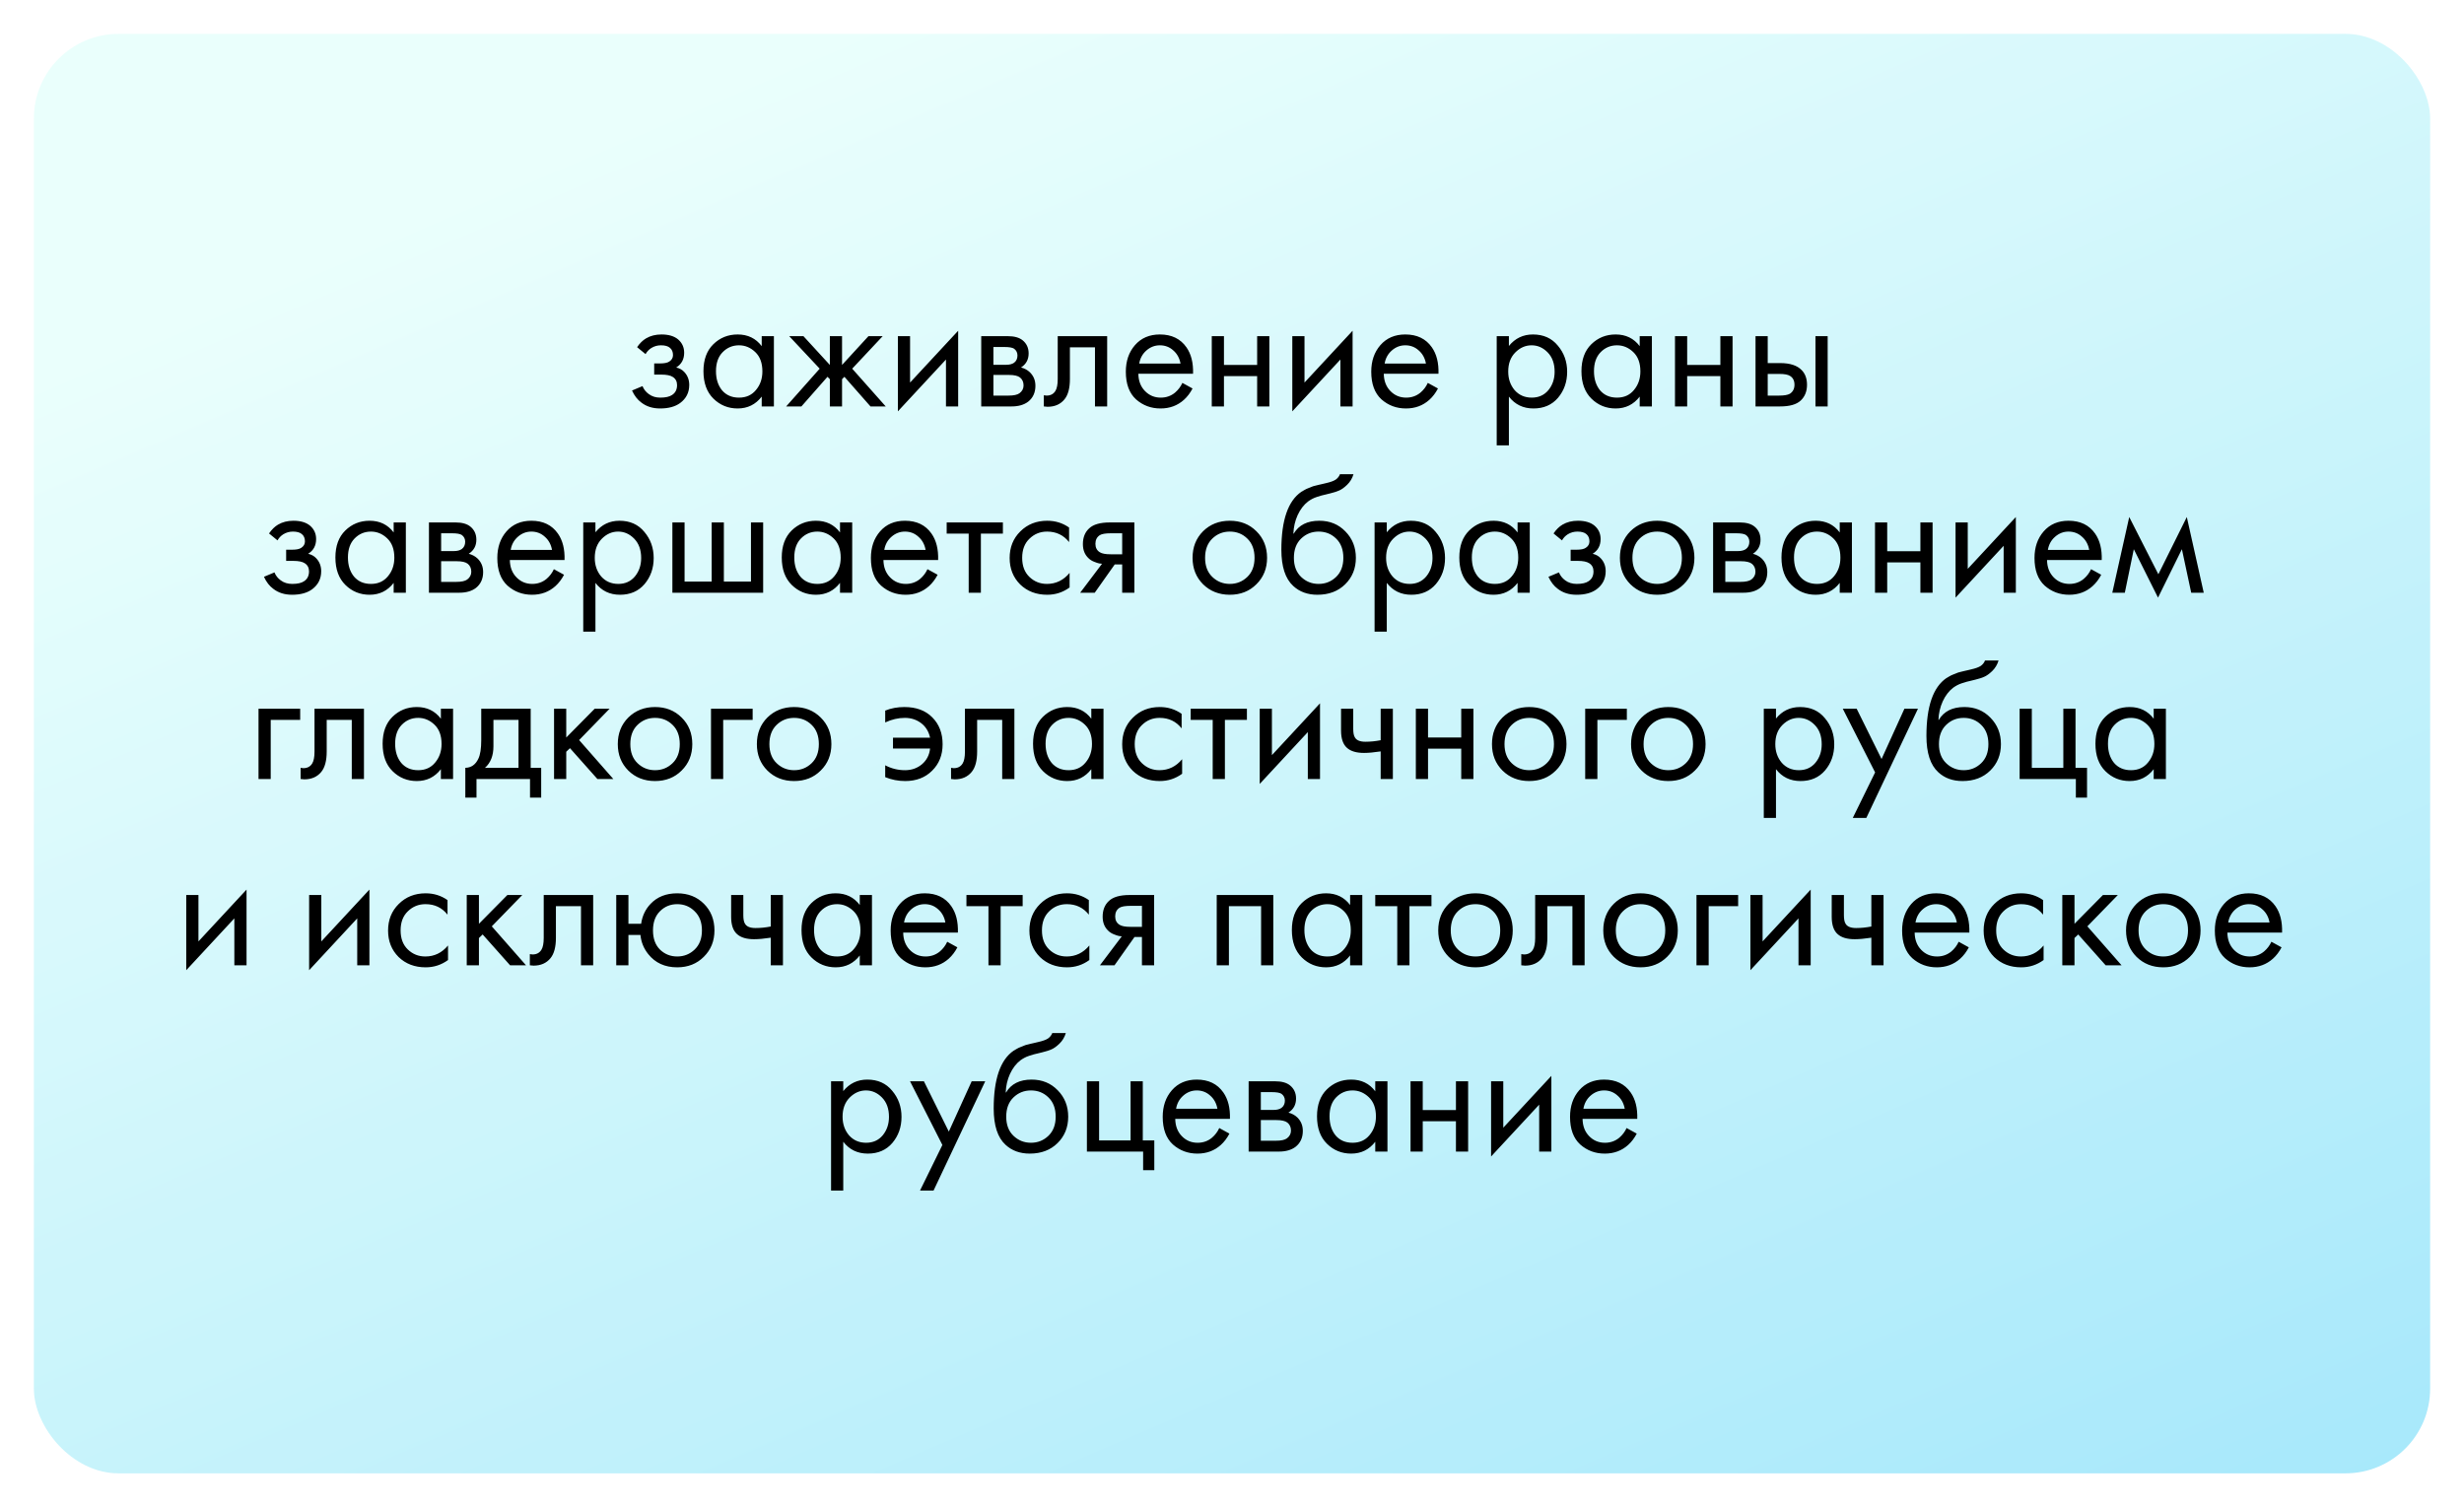
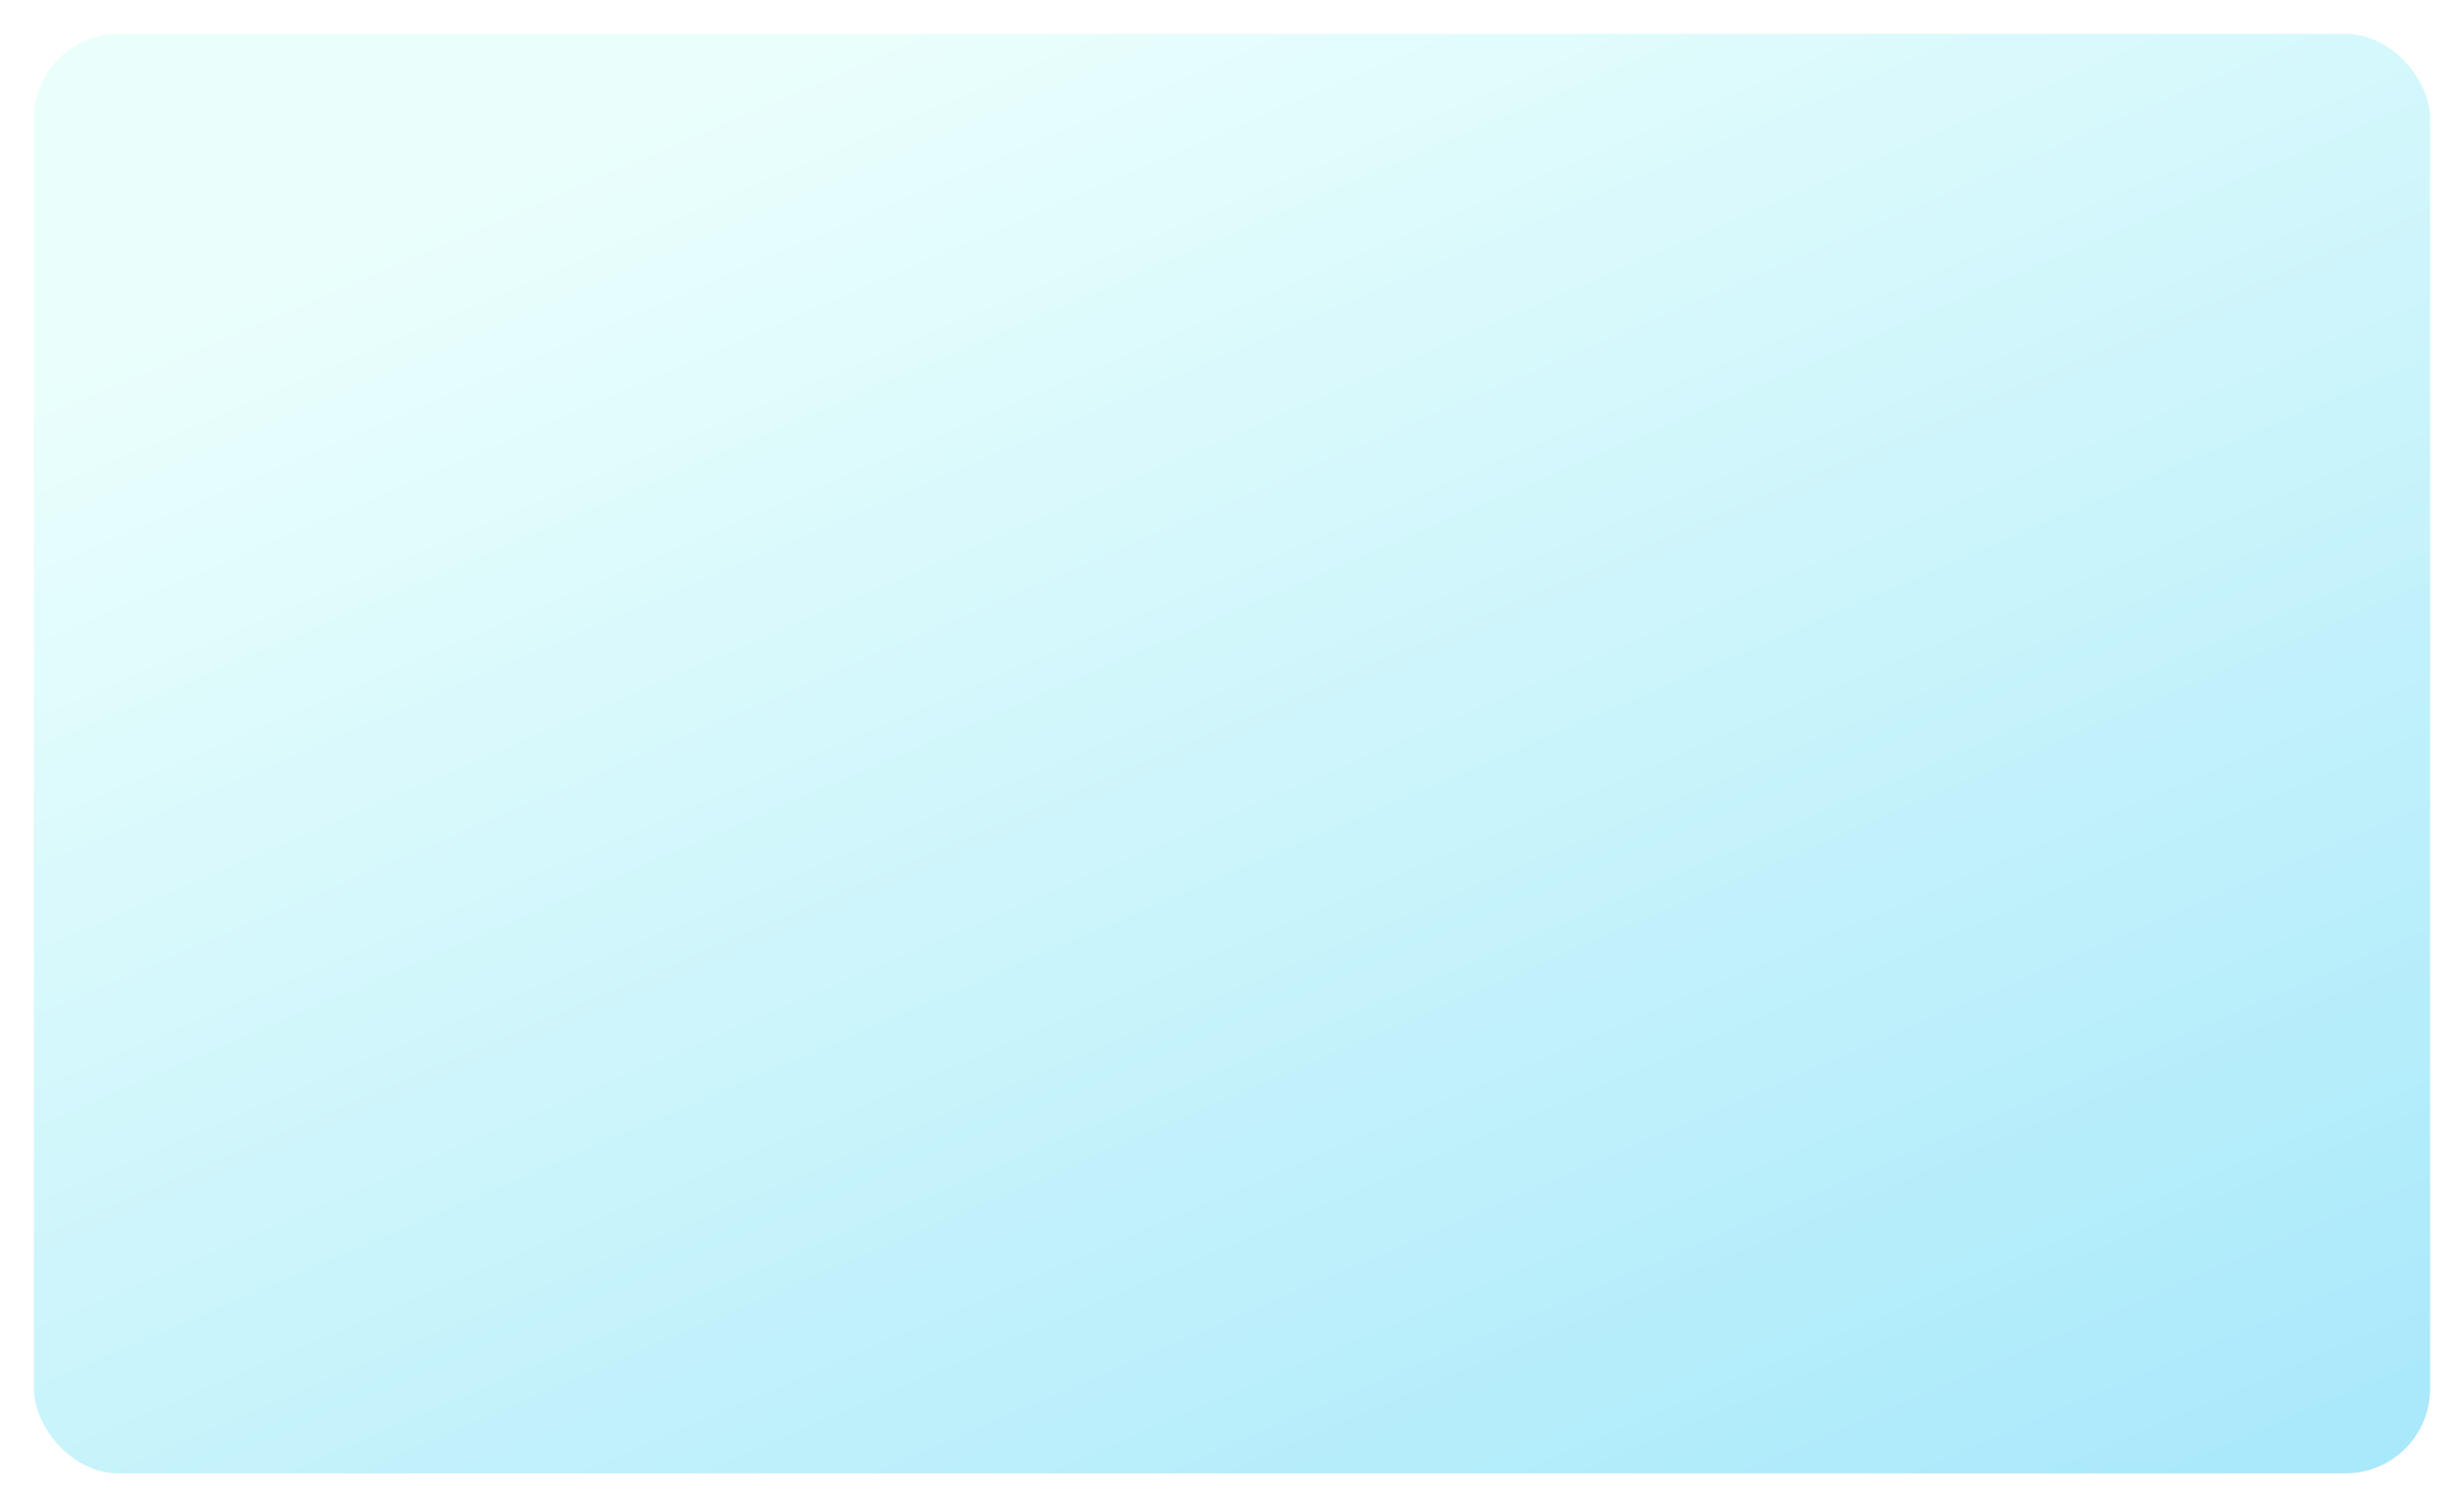
<svg xmlns="http://www.w3.org/2000/svg" width="291" height="178" viewBox="0 0 291 178" fill="none">
  <g opacity="0.8" filter="url(#filter0_d_90_325)">
    <rect x="4" width="283" height="170" rx="10" fill="url(#paint0_linear_90_325)" />
  </g>
-   <path d="M76.241 41.82L75.241 41C75.561 40.533 75.914 40.187 76.301 39.96C76.821 39.653 77.427 39.5 78.121 39.5C78.961 39.5 79.614 39.693 80.081 40.08C80.561 40.493 80.801 41.02 80.801 41.66C80.801 42.433 80.487 43.013 79.861 43.4C80.261 43.493 80.581 43.673 80.821 43.94C81.207 44.353 81.401 44.86 81.401 45.46C81.401 46.353 81.041 47.067 80.321 47.6C79.734 48.027 78.947 48.24 77.961 48.24C77.081 48.24 76.341 48.007 75.741 47.54C75.287 47.207 74.921 46.733 74.641 46.12L75.881 45.6C76.027 45.973 76.274 46.287 76.621 46.54C76.994 46.82 77.447 46.96 77.981 46.96C78.607 46.96 79.074 46.853 79.381 46.64C79.767 46.387 79.961 46 79.961 45.48C79.961 45.053 79.794 44.733 79.461 44.52C79.181 44.333 78.727 44.24 78.101 44.24H77.261V42.92H77.961C78.467 42.92 78.827 42.847 79.041 42.7C79.334 42.513 79.481 42.26 79.481 41.94C79.481 41.567 79.361 41.28 79.121 41.08C78.894 40.88 78.541 40.78 78.061 40.78C77.647 40.78 77.267 40.887 76.921 41.1C76.627 41.287 76.401 41.527 76.241 41.82ZM89.958 40.88V39.7H91.398V48H89.958V46.84C89.238 47.773 88.292 48.24 87.118 48.24C85.998 48.24 85.045 47.853 84.258 47.08C83.472 46.307 83.078 45.227 83.078 43.84C83.078 42.48 83.465 41.42 84.238 40.66C85.025 39.887 85.985 39.5 87.118 39.5C88.318 39.5 89.265 39.96 89.958 40.88ZM87.278 40.78C86.518 40.78 85.872 41.053 85.338 41.6C84.818 42.133 84.558 42.88 84.558 43.84C84.558 44.76 84.798 45.513 85.278 46.1C85.772 46.673 86.438 46.96 87.278 46.96C88.118 46.96 88.785 46.66 89.278 46.06C89.785 45.46 90.038 44.727 90.038 43.86C90.038 42.873 89.758 42.113 89.198 41.58C88.638 41.047 87.998 40.78 87.278 40.78ZM98.006 39.7H99.446V43.1L102.566 39.7H104.246L100.646 43.54L104.606 48H102.806L99.726 44.5L99.446 44.78V48H98.006V44.78L97.726 44.5L94.646 48H92.846L96.806 43.54L93.206 39.7H94.886L98.006 43.1V39.7ZM106.04 39.7H107.48V45.18L113.16 39.06V48H111.72V42.46L106.04 48.58V39.7ZM115.883 39.7H119.023C119.783 39.7 120.363 39.86 120.763 40.18C121.243 40.567 121.483 41.087 121.483 41.74C121.483 42.46 121.183 43.013 120.583 43.4C120.997 43.507 121.343 43.693 121.623 43.96C122.063 44.387 122.283 44.92 122.283 45.56C122.283 46.36 121.997 46.987 121.423 47.44C120.93 47.813 120.277 48 119.463 48H115.883V39.7ZM117.323 43.08H118.843C119.23 43.08 119.537 43 119.763 42.84C120.03 42.64 120.163 42.353 120.163 41.98C120.163 41.647 120.03 41.38 119.763 41.18C119.563 41.047 119.177 40.98 118.603 40.98H117.323V43.08ZM117.323 46.72H119.103C119.717 46.72 120.15 46.627 120.403 46.44C120.723 46.2 120.883 45.893 120.883 45.52C120.883 45.12 120.743 44.807 120.463 44.58C120.21 44.38 119.777 44.28 119.163 44.28H117.323V46.72ZM130.757 39.7V48H129.317V41.02H126.357V44.76C126.357 45.84 126.144 46.64 125.717 47.16C125.237 47.747 124.571 48.04 123.717 48.04C123.611 48.04 123.464 48.027 123.277 48V46.68C123.411 46.707 123.517 46.72 123.597 46.72C124.064 46.72 124.411 46.54 124.637 46.18C124.824 45.887 124.917 45.413 124.917 44.76V39.7H130.757ZM139.641 45.22L140.841 45.88C140.561 46.413 140.221 46.86 139.821 47.22C139.061 47.9 138.141 48.24 137.061 48.24C135.941 48.24 134.974 47.88 134.161 47.16C133.361 46.427 132.961 45.34 132.961 43.9C132.961 42.633 133.321 41.587 134.041 40.76C134.774 39.92 135.754 39.5 136.981 39.5C138.368 39.5 139.414 40.007 140.121 41.02C140.681 41.82 140.941 42.86 140.901 44.14H134.441C134.454 44.98 134.714 45.66 135.221 46.18C135.728 46.7 136.348 46.96 137.081 46.96C137.734 46.96 138.301 46.76 138.781 46.36C139.154 46.04 139.441 45.66 139.641 45.22ZM134.541 42.94H139.421C139.301 42.287 139.014 41.767 138.561 41.38C138.121 40.98 137.594 40.78 136.981 40.78C136.381 40.78 135.848 40.987 135.381 41.4C134.928 41.8 134.648 42.313 134.541 42.94ZM143.11 48V39.7H144.55V43.1H148.47V39.7H149.91V48H148.47V44.42H144.55V48H143.11ZM152.622 39.7H154.062V45.18L159.742 39.06V48H158.302V42.46L152.622 48.58V39.7ZM168.625 45.22L169.825 45.88C169.545 46.413 169.205 46.86 168.805 47.22C168.045 47.9 167.125 48.24 166.045 48.24C164.925 48.24 163.959 47.88 163.145 47.16C162.345 46.427 161.945 45.34 161.945 43.9C161.945 42.633 162.305 41.587 163.025 40.76C163.759 39.92 164.739 39.5 165.965 39.5C167.352 39.5 168.399 40.007 169.105 41.02C169.665 41.82 169.925 42.86 169.885 44.14H163.425C163.439 44.98 163.699 45.66 164.205 46.18C164.712 46.7 165.332 46.96 166.065 46.96C166.719 46.96 167.285 46.76 167.765 46.36C168.139 46.04 168.425 45.66 168.625 45.22ZM163.525 42.94H168.405C168.285 42.287 167.999 41.767 167.545 41.38C167.105 40.98 166.579 40.78 165.965 40.78C165.365 40.78 164.832 40.987 164.365 41.4C163.912 41.8 163.632 42.313 163.525 42.94ZM178.202 46.84V52.6H176.762V39.7H178.202V40.86C178.936 39.953 179.882 39.5 181.042 39.5C182.282 39.5 183.262 39.94 183.982 40.82C184.716 41.687 185.082 42.713 185.082 43.9C185.082 45.1 184.722 46.127 184.002 46.98C183.282 47.82 182.316 48.24 181.102 48.24C179.889 48.24 178.922 47.773 178.202 46.84ZM180.902 46.96C181.716 46.96 182.369 46.667 182.862 46.08C183.356 45.48 183.602 44.753 183.602 43.9C183.602 42.94 183.329 42.18 182.782 41.62C182.236 41.06 181.602 40.78 180.882 40.78C180.162 40.78 179.522 41.06 178.962 41.62C178.402 42.18 178.122 42.933 178.122 43.88C178.122 44.747 178.376 45.48 178.882 46.08C179.402 46.667 180.076 46.96 180.902 46.96ZM193.65 40.88V39.7H195.09V48H193.65V46.84C192.93 47.773 191.983 48.24 190.81 48.24C189.69 48.24 188.736 47.853 187.95 47.08C187.163 46.307 186.77 45.227 186.77 43.84C186.77 42.48 187.156 41.42 187.93 40.66C188.716 39.887 189.676 39.5 190.81 39.5C192.01 39.5 192.956 39.96 193.65 40.88ZM190.97 40.78C190.21 40.78 189.563 41.053 189.03 41.6C188.51 42.133 188.25 42.88 188.25 43.84C188.25 44.76 188.49 45.513 188.97 46.1C189.463 46.673 190.13 46.96 190.97 46.96C191.81 46.96 192.476 46.66 192.97 46.06C193.476 45.46 193.73 44.727 193.73 43.86C193.73 42.873 193.45 42.113 192.89 41.58C192.33 41.047 191.69 40.78 190.97 40.78ZM197.817 48V39.7H199.257V43.1H203.177V39.7H204.617V48H203.177V44.42H199.257V48H197.817ZM207.329 48V39.7H208.769V42.88H210.249C211.395 42.88 212.235 43.153 212.769 43.7C213.195 44.127 213.409 44.707 213.409 45.44C213.409 46.213 213.162 46.833 212.669 47.3C212.175 47.767 211.362 48 210.229 48H207.329ZM208.769 46.72H210.109C210.709 46.72 211.135 46.647 211.389 46.5C211.749 46.26 211.929 45.907 211.929 45.44C211.929 44.96 211.755 44.613 211.409 44.4C211.169 44.24 210.742 44.16 210.129 44.16H208.769V46.72ZM214.409 48V39.7H215.849V48H214.409ZM32.774 63.82L31.774 63C32.094 62.533 32.447 62.187 32.834 61.96C33.354 61.653 33.961 61.5 34.654 61.5C35.494 61.5 36.147 61.693 36.614 62.08C37.094 62.493 37.334 63.02 37.334 63.66C37.334 64.433 37.021 65.013 36.394 65.4C36.794 65.493 37.114 65.673 37.354 65.94C37.741 66.353 37.934 66.86 37.934 67.46C37.934 68.353 37.574 69.067 36.854 69.6C36.267 70.027 35.481 70.24 34.494 70.24C33.614 70.24 32.874 70.007 32.274 69.54C31.821 69.207 31.454 68.733 31.174 68.12L32.414 67.6C32.561 67.973 32.807 68.287 33.154 68.54C33.527 68.82 33.981 68.96 34.514 68.96C35.141 68.96 35.607 68.853 35.914 68.64C36.301 68.387 36.494 68 36.494 67.48C36.494 67.053 36.327 66.733 35.994 66.52C35.714 66.333 35.261 66.24 34.634 66.24H33.794V64.92H34.494C35.001 64.92 35.361 64.847 35.574 64.7C35.867 64.513 36.014 64.26 36.014 63.94C36.014 63.567 35.894 63.28 35.654 63.08C35.427 62.88 35.074 62.78 34.594 62.78C34.181 62.78 33.801 62.887 33.454 63.1C33.161 63.287 32.934 63.527 32.774 63.82ZM46.492 62.88V61.7H47.931V70H46.492V68.84C45.772 69.773 44.825 70.24 43.651 70.24C42.532 70.24 41.578 69.853 40.791 69.08C40.005 68.307 39.611 67.227 39.611 65.84C39.611 64.48 39.998 63.42 40.772 62.66C41.558 61.887 42.518 61.5 43.651 61.5C44.852 61.5 45.798 61.96 46.492 62.88ZM43.812 62.78C43.051 62.78 42.405 63.053 41.871 63.6C41.352 64.133 41.092 64.88 41.092 65.84C41.092 66.76 41.331 67.513 41.812 68.1C42.305 68.673 42.971 68.96 43.812 68.96C44.651 68.96 45.318 68.66 45.812 68.06C46.318 67.46 46.572 66.727 46.572 65.86C46.572 64.873 46.291 64.113 45.731 63.58C45.172 63.047 44.532 62.78 43.812 62.78ZM50.659 61.7H53.799C54.559 61.7 55.139 61.86 55.539 62.18C56.019 62.567 56.259 63.087 56.259 63.74C56.259 64.46 55.959 65.013 55.359 65.4C55.772 65.507 56.119 65.693 56.399 65.96C56.839 66.387 57.059 66.92 57.059 67.56C57.059 68.36 56.772 68.987 56.199 69.44C55.706 69.813 55.052 70 54.239 70H50.659V61.7ZM52.099 65.08H53.619C54.005 65.08 54.312 65 54.539 64.84C54.806 64.64 54.939 64.353 54.939 63.98C54.939 63.647 54.806 63.38 54.539 63.18C54.339 63.047 53.952 62.98 53.379 62.98H52.099V65.08ZM52.099 68.72H53.879C54.492 68.72 54.925 68.627 55.179 68.44C55.499 68.2 55.659 67.893 55.659 67.52C55.659 67.12 55.519 66.807 55.239 66.58C54.986 66.38 54.552 66.28 53.939 66.28H52.099V68.72ZM65.413 67.22L66.613 67.88C66.333 68.413 65.993 68.86 65.593 69.22C64.833 69.9 63.913 70.24 62.833 70.24C61.713 70.24 60.746 69.88 59.933 69.16C59.133 68.427 58.733 67.34 58.733 65.9C58.733 64.633 59.093 63.587 59.813 62.76C60.546 61.92 61.526 61.5 62.753 61.5C64.139 61.5 65.186 62.007 65.893 63.02C66.453 63.82 66.713 64.86 66.673 66.14H60.213C60.226 66.98 60.486 67.66 60.993 68.18C61.499 68.7 62.119 68.96 62.853 68.96C63.506 68.96 64.073 68.76 64.553 68.36C64.926 68.04 65.213 67.66 65.413 67.22ZM60.313 64.94H65.193C65.073 64.287 64.786 63.767 64.333 63.38C63.893 62.98 63.366 62.78 62.753 62.78C62.153 62.78 61.619 62.987 61.153 63.4C60.699 63.8 60.419 64.313 60.313 64.94ZM70.322 68.84V74.6H68.882V61.7H70.322V62.86C71.055 61.953 72.001 61.5 73.162 61.5C74.401 61.5 75.382 61.94 76.102 62.82C76.835 63.687 77.201 64.713 77.201 65.9C77.201 67.1 76.841 68.127 76.121 68.98C75.401 69.82 74.435 70.24 73.222 70.24C72.008 70.24 71.041 69.773 70.322 68.84ZM73.022 68.96C73.835 68.96 74.488 68.667 74.981 68.08C75.475 67.48 75.722 66.753 75.722 65.9C75.722 64.94 75.448 64.18 74.901 63.62C74.355 63.06 73.722 62.78 73.001 62.78C72.281 62.78 71.641 63.06 71.082 63.62C70.522 64.18 70.242 64.933 70.242 65.88C70.242 66.747 70.495 67.48 71.001 68.08C71.522 68.667 72.195 68.96 73.022 68.96ZM79.409 70V61.7H80.849V68.68H84.049V61.7H85.489V68.68H88.689V61.7H90.129V70H79.409ZM99.206 62.88V61.7H100.646V70H99.206V68.84C98.486 69.773 97.54 70.24 96.366 70.24C95.246 70.24 94.293 69.853 93.506 69.08C92.72 68.307 92.326 67.227 92.326 65.84C92.326 64.48 92.713 63.42 93.486 62.66C94.273 61.887 95.233 61.5 96.366 61.5C97.566 61.5 98.513 61.96 99.206 62.88ZM96.526 62.78C95.766 62.78 95.12 63.053 94.586 63.6C94.066 64.133 93.806 64.88 93.806 65.84C93.806 66.76 94.046 67.513 94.526 68.1C95.02 68.673 95.686 68.96 96.526 68.96C97.366 68.96 98.033 68.66 98.526 68.06C99.033 67.46 99.286 66.727 99.286 65.86C99.286 64.873 99.006 64.113 98.446 63.58C97.886 63.047 97.246 62.78 96.526 62.78ZM109.534 67.22L110.734 67.88C110.454 68.413 110.114 68.86 109.714 69.22C108.954 69.9 108.034 70.24 106.954 70.24C105.834 70.24 104.867 69.88 104.054 69.16C103.254 68.427 102.854 67.34 102.854 65.9C102.854 64.633 103.214 63.587 103.934 62.76C104.667 61.92 105.647 61.5 106.874 61.5C108.26 61.5 109.307 62.007 110.014 63.02C110.574 63.82 110.834 64.86 110.794 66.14H104.334C104.347 66.98 104.607 67.66 105.114 68.18C105.62 68.7 106.24 68.96 106.974 68.96C107.627 68.96 108.194 68.76 108.674 68.36C109.047 68.04 109.334 67.66 109.534 67.22ZM104.434 64.94H109.314C109.194 64.287 108.907 63.767 108.454 63.38C108.014 62.98 107.487 62.78 106.874 62.78C106.274 62.78 105.74 62.987 105.274 63.4C104.82 63.8 104.54 64.313 104.434 64.94ZM118.443 63.02H115.843V70H114.403V63.02H111.803V61.7H118.443V63.02ZM126.26 62.3V64.02C125.607 63.193 124.74 62.78 123.66 62.78C122.847 62.78 122.154 63.06 121.58 63.62C121.007 64.167 120.72 64.92 120.72 65.88C120.72 66.84 121.007 67.593 121.58 68.14C122.154 68.687 122.84 68.96 123.64 68.96C124.707 68.96 125.6 68.527 126.32 67.66V69.38C125.534 69.953 124.654 70.24 123.68 70.24C122.387 70.24 121.32 69.833 120.48 69.02C119.654 68.193 119.24 67.153 119.24 65.9C119.24 64.633 119.66 63.587 120.5 62.76C121.34 61.92 122.4 61.5 123.68 61.5C124.64 61.5 125.5 61.767 126.26 62.3ZM127.57 70L130.15 66.58C130.07 66.58 129.957 66.567 129.81 66.54C129.677 66.513 129.477 66.447 129.21 66.34C128.943 66.233 128.723 66.093 128.55 65.92C128.11 65.507 127.89 64.953 127.89 64.26C127.89 63.473 128.137 62.853 128.63 62.4C129.123 61.933 129.937 61.7 131.07 61.7H133.97V70H132.53V66.66H131.65L129.29 70H127.57ZM132.53 65.46V62.98H131.19C130.563 62.98 130.13 63.053 129.89 63.2C129.543 63.427 129.37 63.767 129.37 64.22C129.37 64.673 129.543 65.007 129.89 65.22C130.143 65.38 130.57 65.46 131.17 65.46H132.53ZM148.382 69C147.555 69.827 146.509 70.24 145.242 70.24C143.975 70.24 142.922 69.827 142.082 69C141.255 68.173 140.842 67.133 140.842 65.88C140.842 64.613 141.255 63.567 142.082 62.74C142.922 61.913 143.975 61.5 145.242 61.5C146.509 61.5 147.555 61.913 148.382 62.74C149.222 63.567 149.642 64.613 149.642 65.88C149.642 67.133 149.222 68.173 148.382 69ZM147.302 63.6C146.742 63.053 146.055 62.78 145.242 62.78C144.429 62.78 143.735 63.06 143.162 63.62C142.602 64.167 142.322 64.92 142.322 65.88C142.322 66.84 142.609 67.593 143.182 68.14C143.755 68.687 144.442 68.96 145.242 68.96C146.042 68.96 146.729 68.687 147.302 68.14C147.875 67.593 148.162 66.84 148.162 65.88C148.162 64.907 147.875 64.147 147.302 63.6ZM158.25 56H159.85C159.704 56.493 159.45 56.913 159.09 57.26C158.744 57.593 158.424 57.82 158.13 57.94C157.85 58.06 157.517 58.167 157.13 58.26C157.064 58.273 156.904 58.313 156.65 58.38C156.397 58.433 156.204 58.48 156.07 58.52C155.937 58.56 155.764 58.613 155.55 58.68C155.337 58.747 155.144 58.827 154.97 58.92C154.797 59.013 154.637 59.113 154.49 59.22C153.984 59.607 153.57 60.147 153.25 60.84C152.944 61.52 152.777 62.247 152.75 63.02H152.79C153.39 62.007 154.397 61.5 155.81 61.5C157.05 61.5 158.077 61.92 158.89 62.76C159.717 63.6 160.13 64.64 160.13 65.88C160.13 67.133 159.71 68.173 158.87 69C158.03 69.827 156.937 70.24 155.59 70.24C154.43 70.24 153.477 69.893 152.73 69.2C151.797 68.347 151.33 66.92 151.33 64.92C151.33 61.44 152.117 59.16 153.69 58.08C153.81 58 153.937 57.927 154.07 57.86C154.204 57.78 154.344 57.713 154.49 57.66C154.65 57.593 154.784 57.54 154.89 57.5C154.997 57.447 155.144 57.4 155.33 57.36C155.53 57.307 155.664 57.273 155.73 57.26C155.81 57.233 155.957 57.2 156.17 57.16C156.397 57.107 156.537 57.073 156.59 57.06C157.124 56.94 157.51 56.8 157.75 56.64C157.99 56.467 158.157 56.253 158.25 56ZM157.79 63.6C157.23 63.053 156.544 62.78 155.73 62.78C154.917 62.78 154.224 63.06 153.65 63.62C153.09 64.167 152.81 64.92 152.81 65.88C152.81 66.84 153.097 67.593 153.67 68.14C154.244 68.687 154.93 68.96 155.73 68.96C156.53 68.96 157.217 68.687 157.79 68.14C158.364 67.593 158.65 66.84 158.65 65.88C158.65 64.907 158.364 64.147 157.79 63.6ZM163.779 68.84V74.6H162.339V61.7H163.779V62.86C164.512 61.953 165.459 61.5 166.619 61.5C167.859 61.5 168.839 61.94 169.559 62.82C170.292 63.687 170.659 64.713 170.659 65.9C170.659 67.1 170.299 68.127 169.579 68.98C168.859 69.82 167.892 70.24 166.679 70.24C165.465 70.24 164.499 69.773 163.779 68.84ZM166.479 68.96C167.292 68.96 167.945 68.667 168.439 68.08C168.932 67.48 169.179 66.753 169.179 65.9C169.179 64.94 168.905 64.18 168.359 63.62C167.812 63.06 167.179 62.78 166.459 62.78C165.739 62.78 165.099 63.06 164.539 63.62C163.979 64.18 163.699 64.933 163.699 65.88C163.699 66.747 163.952 67.48 164.459 68.08C164.979 68.667 165.652 68.96 166.479 68.96ZM179.226 62.88V61.7H180.666V70H179.226V68.84C178.506 69.773 177.559 70.24 176.386 70.24C175.266 70.24 174.313 69.853 173.526 69.08C172.739 68.307 172.346 67.227 172.346 65.84C172.346 64.48 172.733 63.42 173.506 62.66C174.293 61.887 175.253 61.5 176.386 61.5C177.586 61.5 178.533 61.96 179.226 62.88ZM176.546 62.78C175.786 62.78 175.139 63.053 174.606 63.6C174.086 64.133 173.826 64.88 173.826 65.84C173.826 66.76 174.066 67.513 174.546 68.1C175.039 68.673 175.706 68.96 176.546 68.96C177.386 68.96 178.053 68.66 178.546 68.06C179.053 67.46 179.306 66.727 179.306 65.86C179.306 64.873 179.026 64.113 178.466 63.58C177.906 63.047 177.266 62.78 176.546 62.78ZM184.473 63.82L183.473 63C183.793 62.533 184.147 62.187 184.533 61.96C185.053 61.653 185.66 61.5 186.353 61.5C187.193 61.5 187.847 61.693 188.313 62.08C188.793 62.493 189.033 63.02 189.033 63.66C189.033 64.433 188.72 65.013 188.093 65.4C188.493 65.493 188.813 65.673 189.053 65.94C189.44 66.353 189.633 66.86 189.633 67.46C189.633 68.353 189.273 69.067 188.553 69.6C187.967 70.027 187.18 70.24 186.193 70.24C185.313 70.24 184.573 70.007 183.973 69.54C183.52 69.207 183.153 68.733 182.873 68.12L184.113 67.6C184.26 67.973 184.507 68.287 184.853 68.54C185.227 68.82 185.68 68.96 186.213 68.96C186.84 68.96 187.307 68.853 187.613 68.64C188 68.387 188.193 68 188.193 67.48C188.193 67.053 188.027 66.733 187.693 66.52C187.413 66.333 186.96 66.24 186.333 66.24H185.493V64.92H186.193C186.7 64.92 187.06 64.847 187.273 64.7C187.567 64.513 187.713 64.26 187.713 63.94C187.713 63.567 187.593 63.28 187.353 63.08C187.127 62.88 186.773 62.78 186.293 62.78C185.88 62.78 185.5 62.887 185.153 63.1C184.86 63.287 184.633 63.527 184.473 63.82ZM198.851 69C198.024 69.827 196.977 70.24 195.711 70.24C194.444 70.24 193.391 69.827 192.551 69C191.724 68.173 191.311 67.133 191.311 65.88C191.311 64.613 191.724 63.567 192.551 62.74C193.391 61.913 194.444 61.5 195.711 61.5C196.977 61.5 198.024 61.913 198.851 62.74C199.691 63.567 200.111 64.613 200.111 65.88C200.111 67.133 199.691 68.173 198.851 69ZM197.771 63.6C197.211 63.053 196.524 62.78 195.711 62.78C194.897 62.78 194.204 63.06 193.631 63.62C193.071 64.167 192.791 64.92 192.791 65.88C192.791 66.84 193.077 67.593 193.651 68.14C194.224 68.687 194.911 68.96 195.711 68.96C196.511 68.96 197.197 68.687 197.771 68.14C198.344 67.593 198.631 66.84 198.631 65.88C198.631 64.907 198.344 64.147 197.771 63.6ZM202.319 61.7H205.459C206.219 61.7 206.799 61.86 207.199 62.18C207.679 62.567 207.919 63.087 207.919 63.74C207.919 64.46 207.619 65.013 207.019 65.4C207.432 65.507 207.779 65.693 208.059 65.96C208.499 66.387 208.719 66.92 208.719 67.56C208.719 68.36 208.432 68.987 207.859 69.44C207.366 69.813 206.712 70 205.899 70H202.319V61.7ZM203.759 65.08H205.279C205.666 65.08 205.972 65 206.199 64.84C206.466 64.64 206.599 64.353 206.599 63.98C206.599 63.647 206.466 63.38 206.199 63.18C205.999 63.047 205.612 62.98 205.039 62.98H203.759V65.08ZM203.759 68.72H205.539C206.152 68.72 206.586 68.627 206.839 68.44C207.159 68.2 207.319 67.893 207.319 67.52C207.319 67.12 207.179 66.807 206.899 66.58C206.646 66.38 206.212 66.28 205.599 66.28H203.759V68.72ZM217.273 62.88V61.7H218.713V70H217.273V68.84C216.553 69.773 215.606 70.24 214.433 70.24C213.313 70.24 212.359 69.853 211.573 69.08C210.786 68.307 210.393 67.227 210.393 65.84C210.393 64.48 210.779 63.42 211.553 62.66C212.339 61.887 213.299 61.5 214.433 61.5C215.633 61.5 216.579 61.96 217.273 62.88ZM214.593 62.78C213.833 62.78 213.186 63.053 212.653 63.6C212.133 64.133 211.873 64.88 211.873 65.84C211.873 66.76 212.113 67.513 212.593 68.1C213.086 68.673 213.753 68.96 214.593 68.96C215.433 68.96 216.099 68.66 216.593 68.06C217.099 67.46 217.353 66.727 217.353 65.86C217.353 64.873 217.073 64.113 216.513 63.58C215.953 63.047 215.313 62.78 214.593 62.78ZM221.44 70V61.7H222.88V65.1H226.8V61.7H228.24V70H226.8V66.42H222.88V70H221.44ZM230.952 61.7H232.392V67.18L238.072 61.06V70H236.632V64.46L230.952 70.58V61.7ZM246.956 67.22L248.156 67.88C247.876 68.413 247.536 68.86 247.136 69.22C246.376 69.9 245.456 70.24 244.376 70.24C243.256 70.24 242.289 69.88 241.476 69.16C240.676 68.427 240.276 67.34 240.276 65.9C240.276 64.633 240.636 63.587 241.356 62.76C242.089 61.92 243.069 61.5 244.296 61.5C245.682 61.5 246.729 62.007 247.436 63.02C247.996 63.82 248.256 64.86 248.216 66.14H241.756C241.769 66.98 242.029 67.66 242.536 68.18C243.042 68.7 243.662 68.96 244.396 68.96C245.049 68.96 245.616 68.76 246.096 68.36C246.469 68.04 246.756 67.66 246.956 67.22ZM241.856 64.94H246.736C246.616 64.287 246.329 63.767 245.876 63.38C245.436 62.98 244.909 62.78 244.296 62.78C243.696 62.78 243.162 62.987 242.696 63.4C242.242 63.8 241.962 64.313 241.856 64.94ZM249.464 70L251.464 61.06L254.904 67.82L258.264 61.06L260.264 70H258.784L257.684 64.86L254.864 70.58L252.004 64.86L250.944 70H249.464ZM30.532 92V83.7H35.452V85.02H31.972V92H30.532ZM42.984 83.7V92H41.544V85.02H38.584V88.76C38.584 89.84 38.37 90.64 37.944 91.16C37.464 91.747 36.797 92.04 35.944 92.04C35.837 92.04 35.69 92.027 35.504 92V90.68C35.637 90.707 35.744 90.72 35.824 90.72C36.29 90.72 36.637 90.54 36.864 90.18C37.05 89.887 37.144 89.413 37.144 88.76V83.7H42.984ZM52.068 84.88V83.7H53.508V92H52.068V90.84C51.348 91.773 50.401 92.24 49.228 92.24C48.108 92.24 47.154 91.853 46.368 91.08C45.581 90.307 45.188 89.227 45.188 87.84C45.188 86.48 45.574 85.42 46.348 84.66C47.134 83.887 48.094 83.5 49.228 83.5C50.428 83.5 51.374 83.96 52.068 84.88ZM49.388 84.78C48.628 84.78 47.981 85.053 47.448 85.6C46.928 86.133 46.668 86.88 46.668 87.84C46.668 88.76 46.908 89.513 47.388 90.1C47.881 90.673 48.548 90.96 49.388 90.96C50.228 90.96 50.894 90.66 51.388 90.06C51.894 89.46 52.148 88.727 52.148 87.86C52.148 86.873 51.868 86.113 51.308 85.58C50.748 85.047 50.108 84.78 49.388 84.78ZM56.835 83.7H62.675V90.68H63.915V94.2H62.595V92H56.275V94.2H54.955V90.68C55.648 90.667 56.162 90.307 56.495 89.6C56.722 89.133 56.835 88.4 56.835 87.4V83.7ZM61.235 90.68V85.02H58.275V88.14C58.275 89.247 57.942 90.093 57.275 90.68H61.235ZM65.434 83.7H66.874V87.1L70.234 83.7H71.994L68.394 87.4L72.434 92H70.554L67.314 88.36L66.874 88.78V92H65.434V83.7ZM80.501 91C79.674 91.827 78.628 92.24 77.361 92.24C76.094 92.24 75.041 91.827 74.201 91C73.374 90.173 72.961 89.133 72.961 87.88C72.961 86.613 73.374 85.567 74.201 84.74C75.041 83.913 76.094 83.5 77.361 83.5C78.628 83.5 79.674 83.913 80.501 84.74C81.341 85.567 81.761 86.613 81.761 87.88C81.761 89.133 81.341 90.173 80.501 91ZM79.421 85.6C78.861 85.053 78.174 84.78 77.361 84.78C76.548 84.78 75.854 85.06 75.281 85.62C74.721 86.167 74.441 86.92 74.441 87.88C74.441 88.84 74.728 89.593 75.301 90.14C75.874 90.687 76.561 90.96 77.361 90.96C78.161 90.96 78.848 90.687 79.421 90.14C79.994 89.593 80.281 88.84 80.281 87.88C80.281 86.907 79.994 86.147 79.421 85.6ZM83.969 92V83.7H88.889V85.02H85.409V92H83.969ZM96.927 91C96.1 91.827 95.053 92.24 93.787 92.24C92.52 92.24 91.467 91.827 90.627 91C89.8 90.173 89.387 89.133 89.387 87.88C89.387 86.613 89.8 85.567 90.627 84.74C91.467 83.913 92.52 83.5 93.787 83.5C95.053 83.5 96.1 83.913 96.927 84.74C97.767 85.567 98.187 86.613 98.187 87.88C98.187 89.133 97.767 90.173 96.927 91ZM95.847 85.6C95.287 85.053 94.6 84.78 93.787 84.78C92.974 84.78 92.28 85.06 91.707 85.62C91.147 86.167 90.867 86.92 90.867 87.88C90.867 88.84 91.153 89.593 91.727 90.14C92.3 90.687 92.987 90.96 93.787 90.96C94.587 90.96 95.273 90.687 95.847 90.14C96.42 89.593 96.707 88.84 96.707 87.88C96.707 86.907 96.42 86.147 95.847 85.6ZM104.543 85.32V83.92C105.236 83.64 105.99 83.5 106.803 83.5C108.203 83.5 109.303 83.907 110.103 84.72C110.916 85.533 111.323 86.593 111.323 87.9C111.323 89.167 110.91 90.207 110.083 91.02C109.27 91.833 108.21 92.24 106.903 92.24C106.076 92.24 105.29 92.087 104.543 91.78V90.38C105.276 90.767 106.056 90.96 106.883 90.96C107.656 90.96 108.323 90.727 108.883 90.26C109.443 89.78 109.763 89.16 109.843 88.4H105.463V87.12H109.843C109.683 86.387 109.33 85.813 108.783 85.4C108.236 84.987 107.596 84.78 106.863 84.78C106.09 84.78 105.316 84.96 104.543 85.32ZM119.8 83.7V92H118.36V85.02H115.4V88.76C115.4 89.84 115.187 90.64 114.76 91.16C114.28 91.747 113.613 92.04 112.76 92.04C112.653 92.04 112.507 92.027 112.32 92V90.68C112.453 90.707 112.56 90.72 112.64 90.72C113.107 90.72 113.453 90.54 113.68 90.18C113.867 89.887 113.96 89.413 113.96 88.76V83.7H119.8ZM128.884 84.88V83.7H130.324V92H128.884V90.84C128.164 91.773 127.217 92.24 126.044 92.24C124.924 92.24 123.971 91.853 123.184 91.08C122.397 90.307 122.004 89.227 122.004 87.84C122.004 86.48 122.391 85.42 123.164 84.66C123.951 83.887 124.911 83.5 126.044 83.5C127.244 83.5 128.191 83.96 128.884 84.88ZM126.204 84.78C125.444 84.78 124.797 85.053 124.264 85.6C123.744 86.133 123.484 86.88 123.484 87.84C123.484 88.76 123.724 89.513 124.204 90.1C124.697 90.673 125.364 90.96 126.204 90.96C127.044 90.96 127.711 90.66 128.204 90.06C128.711 89.46 128.964 88.727 128.964 87.86C128.964 86.873 128.684 86.113 128.124 85.58C127.564 85.047 126.924 84.78 126.204 84.78ZM139.551 84.3V86.02C138.898 85.193 138.031 84.78 136.951 84.78C136.138 84.78 135.445 85.06 134.871 85.62C134.298 86.167 134.011 86.92 134.011 87.88C134.011 88.84 134.298 89.593 134.871 90.14C135.445 90.687 136.131 90.96 136.931 90.96C137.998 90.96 138.891 90.527 139.611 89.66V91.38C138.825 91.953 137.945 92.24 136.971 92.24C135.678 92.24 134.611 91.833 133.771 91.02C132.945 90.193 132.531 89.153 132.531 87.9C132.531 86.633 132.951 85.587 133.791 84.76C134.631 83.92 135.691 83.5 136.971 83.5C137.931 83.5 138.791 83.767 139.551 84.3ZM147.261 85.02H144.661V92H143.221V85.02H140.621V83.7H147.261V85.02ZM148.774 83.7H150.214V89.18L155.894 83.06V92H154.454V86.46L148.774 92.58V83.7ZM163.058 92V88.74C162.271 88.86 161.618 88.92 161.098 88.92C160.191 88.92 159.518 88.72 159.078 88.32C158.611 87.907 158.378 87.227 158.378 86.28V83.7H159.818V86.08C159.818 86.533 159.878 86.86 159.998 87.06C160.184 87.42 160.604 87.6 161.258 87.6C161.844 87.6 162.444 87.54 163.058 87.42V83.7H164.498V92H163.058ZM167.212 92V83.7H168.652V87.1H172.572V83.7H174.012V92H172.572V88.42H168.652V92H167.212ZM183.743 91C182.917 91.827 181.87 92.24 180.603 92.24C179.337 92.24 178.283 91.827 177.443 91C176.617 90.173 176.203 89.133 176.203 87.88C176.203 86.613 176.617 85.567 177.443 84.74C178.283 83.913 179.337 83.5 180.603 83.5C181.87 83.5 182.917 83.913 183.743 84.74C184.583 85.567 185.003 86.613 185.003 87.88C185.003 89.133 184.583 90.173 183.743 91ZM182.663 85.6C182.103 85.053 181.417 84.78 180.603 84.78C179.79 84.78 179.097 85.06 178.523 85.62C177.963 86.167 177.683 86.92 177.683 87.88C177.683 88.84 177.97 89.593 178.543 90.14C179.117 90.687 179.803 90.96 180.603 90.96C181.403 90.96 182.09 90.687 182.663 90.14C183.237 89.593 183.523 88.84 183.523 87.88C183.523 86.907 183.237 86.147 182.663 85.6ZM187.212 92V83.7H192.132V85.02H188.652V92H187.212ZM200.169 91C199.342 91.827 198.296 92.24 197.029 92.24C195.762 92.24 194.709 91.827 193.869 91C193.042 90.173 192.629 89.133 192.629 87.88C192.629 86.613 193.042 85.567 193.869 84.74C194.709 83.913 195.762 83.5 197.029 83.5C198.296 83.5 199.342 83.913 200.169 84.74C201.009 85.567 201.429 86.613 201.429 87.88C201.429 89.133 201.009 90.173 200.169 91ZM199.089 85.6C198.529 85.053 197.842 84.78 197.029 84.78C196.216 84.78 195.522 85.06 194.949 85.62C194.389 86.167 194.109 86.92 194.109 87.88C194.109 88.84 194.396 89.593 194.969 90.14C195.542 90.687 196.229 90.96 197.029 90.96C197.829 90.96 198.516 90.687 199.089 90.14C199.662 89.593 199.949 88.84 199.949 87.88C199.949 86.907 199.662 86.147 199.089 85.6ZM209.745 90.84V96.6H208.305V83.7H209.745V84.86C210.479 83.953 211.425 83.5 212.585 83.5C213.825 83.5 214.805 83.94 215.525 84.82C216.259 85.687 216.625 86.713 216.625 87.9C216.625 89.1 216.265 90.127 215.545 90.98C214.825 91.82 213.859 92.24 212.645 92.24C211.432 92.24 210.465 91.773 209.745 90.84ZM212.445 90.96C213.259 90.96 213.912 90.667 214.405 90.08C214.899 89.48 215.145 88.753 215.145 87.9C215.145 86.94 214.872 86.18 214.325 85.62C213.779 85.06 213.145 84.78 212.425 84.78C211.705 84.78 211.065 85.06 210.505 85.62C209.945 86.18 209.665 86.933 209.665 87.88C209.665 88.747 209.919 89.48 210.425 90.08C210.945 90.667 211.619 90.96 212.445 90.96ZM218.813 96.6L221.453 91.22L217.633 83.7H219.273L222.213 89.64L224.913 83.7H226.513L220.413 96.6H218.813ZM234.432 78H236.032C235.885 78.493 235.632 78.913 235.272 79.26C234.925 79.593 234.605 79.82 234.312 79.94C234.032 80.06 233.699 80.167 233.312 80.26C233.245 80.273 233.085 80.313 232.832 80.38C232.579 80.433 232.385 80.48 232.252 80.52C232.119 80.56 231.945 80.613 231.732 80.68C231.519 80.747 231.325 80.827 231.152 80.92C230.979 81.013 230.819 81.113 230.672 81.22C230.165 81.607 229.752 82.147 229.432 82.84C229.125 83.52 228.959 84.247 228.932 85.02H228.972C229.572 84.007 230.579 83.5 231.992 83.5C233.232 83.5 234.259 83.92 235.072 84.76C235.899 85.6 236.312 86.64 236.312 87.88C236.312 89.133 235.892 90.173 235.052 91C234.212 91.827 233.119 92.24 231.772 92.24C230.612 92.24 229.659 91.893 228.912 91.2C227.979 90.347 227.512 88.92 227.512 86.92C227.512 83.44 228.299 81.16 229.872 80.08C229.992 80 230.119 79.927 230.252 79.86C230.385 79.78 230.525 79.713 230.672 79.66C230.832 79.593 230.965 79.54 231.072 79.5C231.179 79.447 231.325 79.4 231.512 79.36C231.712 79.307 231.845 79.273 231.912 79.26C231.992 79.233 232.139 79.2 232.352 79.16C232.579 79.107 232.719 79.073 232.772 79.06C233.305 78.94 233.692 78.8 233.932 78.64C234.172 78.467 234.339 78.253 234.432 78ZM233.972 85.6C233.412 85.053 232.725 84.78 231.912 84.78C231.099 84.78 230.405 85.06 229.832 85.62C229.272 86.167 228.992 86.92 228.992 87.88C228.992 88.84 229.279 89.593 229.852 90.14C230.425 90.687 231.112 90.96 231.912 90.96C232.712 90.96 233.399 90.687 233.972 90.14C234.545 89.593 234.832 88.84 234.832 87.88C234.832 86.907 234.545 86.147 233.972 85.6ZM238.52 92V83.7H239.96V90.68H243.68V83.7H245.12V90.68H246.48V94.2H245.16V92H238.52ZM254.353 84.88V83.7H255.793V92H254.353V90.84C253.633 91.773 252.686 92.24 251.513 92.24C250.393 92.24 249.439 91.853 248.653 91.08C247.866 90.307 247.473 89.227 247.473 87.84C247.473 86.48 247.859 85.42 248.633 84.66C249.419 83.887 250.379 83.5 251.513 83.5C252.713 83.5 253.659 83.96 254.353 84.88ZM251.673 84.78C250.913 84.78 250.266 85.053 249.733 85.6C249.213 86.133 248.953 86.88 248.953 87.84C248.953 88.76 249.193 89.513 249.673 90.1C250.166 90.673 250.833 90.96 251.673 90.96C252.513 90.96 253.179 90.66 253.673 90.06C254.179 89.46 254.433 88.727 254.433 87.86C254.433 86.873 254.153 86.113 253.593 85.58C253.033 85.047 252.393 84.78 251.673 84.78ZM21.997 105.7H23.437V111.18L29.117 105.06V114H27.677V108.46L21.997 114.58V105.7ZM36.508 105.7H37.948V111.18L43.628 105.06V114H42.188V108.46L36.508 114.58V105.7ZM52.852 106.3V108.02C52.199 107.193 51.332 106.78 50.252 106.78C49.439 106.78 48.745 107.06 48.172 107.62C47.599 108.167 47.312 108.92 47.312 109.88C47.312 110.84 47.599 111.593 48.172 112.14C48.745 112.687 49.432 112.96 50.232 112.96C51.299 112.96 52.192 112.527 52.912 111.66V113.38C52.126 113.953 51.245 114.24 50.272 114.24C48.979 114.24 47.912 113.833 47.072 113.02C46.245 112.193 45.832 111.153 45.832 109.9C45.832 108.633 46.252 107.587 47.092 106.76C47.932 105.92 48.992 105.5 50.272 105.5C51.232 105.5 52.092 105.767 52.852 106.3ZM55.122 105.7H56.562V109.1L59.922 105.7H61.682L58.082 109.4L62.122 114H60.242L57.002 110.36L56.562 110.78V114H55.122V105.7ZM70.054 105.7V114H68.614V107.02H65.654V110.76C65.654 111.84 65.441 112.64 65.014 113.16C64.534 113.747 63.867 114.04 63.014 114.04C62.907 114.04 62.761 114.027 62.574 114V112.68C62.707 112.707 62.814 112.72 62.894 112.72C63.361 112.72 63.707 112.54 63.934 112.18C64.121 111.887 64.214 111.413 64.214 110.76V105.7H70.054ZM74.218 109.1H75.718C75.851 108.167 76.225 107.38 76.838 106.74C77.625 105.913 78.671 105.5 79.978 105.5C81.258 105.5 82.311 105.913 83.138 106.74C83.965 107.567 84.378 108.613 84.378 109.88C84.378 111.133 83.958 112.173 83.118 113C82.291 113.827 81.245 114.24 79.978 114.24C78.525 114.24 77.385 113.72 76.558 112.68C76.025 112.013 75.718 111.26 75.638 110.42H74.218V114H72.778V105.7H74.218V109.1ZM79.978 106.78C79.178 106.78 78.498 107.06 77.938 107.62C77.391 108.167 77.118 108.92 77.118 109.88C77.118 110.853 77.398 111.613 77.958 112.16C78.518 112.693 79.191 112.96 79.978 112.96C80.778 112.96 81.465 112.687 82.038 112.14C82.611 111.593 82.898 110.84 82.898 109.88C82.898 108.92 82.611 108.167 82.038 107.62C81.478 107.06 80.791 106.78 79.978 106.78ZM91.027 114V110.74C90.24 110.86 89.587 110.92 89.067 110.92C88.16 110.92 87.487 110.72 87.047 110.32C86.58 109.907 86.347 109.227 86.347 108.28V105.7H87.787V108.08C87.787 108.533 87.847 108.86 87.967 109.06C88.153 109.42 88.573 109.6 89.227 109.6C89.813 109.6 90.413 109.54 91.027 109.42V105.7H92.467V114H91.027ZM101.54 106.88V105.7H102.98V114H101.54V112.84C100.82 113.773 99.874 114.24 98.7 114.24C97.58 114.24 96.627 113.853 95.84 113.08C95.054 112.307 94.66 111.227 94.66 109.84C94.66 108.48 95.047 107.42 95.82 106.66C96.607 105.887 97.567 105.5 98.7 105.5C99.9 105.5 100.847 105.96 101.54 106.88ZM98.86 106.78C98.1 106.78 97.454 107.053 96.92 107.6C96.4 108.133 96.14 108.88 96.14 109.84C96.14 110.76 96.38 111.513 96.86 112.1C97.354 112.673 98.02 112.96 98.86 112.96C99.7 112.96 100.367 112.66 100.86 112.06C101.367 111.46 101.62 110.727 101.62 109.86C101.62 108.873 101.34 108.113 100.78 107.58C100.22 107.047 99.58 106.78 98.86 106.78ZM111.868 111.22L113.068 111.88C112.788 112.413 112.448 112.86 112.048 113.22C111.288 113.9 110.368 114.24 109.288 114.24C108.168 114.24 107.201 113.88 106.388 113.16C105.588 112.427 105.188 111.34 105.188 109.9C105.188 108.633 105.548 107.587 106.268 106.76C107.001 105.92 107.981 105.5 109.208 105.5C110.594 105.5 111.641 106.007 112.348 107.02C112.908 107.82 113.168 108.86 113.128 110.14H106.668C106.681 110.98 106.941 111.66 107.448 112.18C107.954 112.7 108.574 112.96 109.308 112.96C109.961 112.96 110.528 112.76 111.008 112.36C111.381 112.04 111.668 111.66 111.868 111.22ZM106.768 108.94H111.648C111.528 108.287 111.241 107.767 110.788 107.38C110.348 106.98 109.821 106.78 109.208 106.78C108.608 106.78 108.074 106.987 107.608 107.4C107.154 107.8 106.874 108.313 106.768 108.94ZM120.777 107.02H118.177V114H116.737V107.02H114.137V105.7H120.777V107.02ZM128.594 106.3V108.02C127.941 107.193 127.074 106.78 125.994 106.78C125.181 106.78 124.488 107.06 123.914 107.62C123.341 108.167 123.054 108.92 123.054 109.88C123.054 110.84 123.341 111.593 123.914 112.14C124.488 112.687 125.174 112.96 125.974 112.96C127.041 112.96 127.934 112.527 128.654 111.66V113.38C127.868 113.953 126.988 114.24 126.014 114.24C124.721 114.24 123.654 113.833 122.814 113.02C121.988 112.193 121.574 111.153 121.574 109.9C121.574 108.633 121.994 107.587 122.834 106.76C123.674 105.92 124.734 105.5 126.014 105.5C126.974 105.5 127.834 105.767 128.594 106.3ZM129.904 114L132.484 110.58C132.404 110.58 132.291 110.567 132.144 110.54C132.011 110.513 131.811 110.447 131.544 110.34C131.277 110.233 131.057 110.093 130.884 109.92C130.444 109.507 130.224 108.953 130.224 108.26C130.224 107.473 130.471 106.853 130.964 106.4C131.457 105.933 132.271 105.7 133.404 105.7H136.304V114H134.864V110.66H133.984L131.624 114H129.904ZM134.864 109.46V106.98H133.524C132.897 106.98 132.464 107.053 132.224 107.2C131.877 107.427 131.704 107.767 131.704 108.22C131.704 108.673 131.877 109.007 132.224 109.22C132.477 109.38 132.904 109.46 133.504 109.46H134.864ZM143.696 105.7H150.376V114H148.936V107.02H145.136V114H143.696V105.7ZM159.45 106.88V105.7H160.89V114H159.45V112.84C158.73 113.773 157.784 114.24 156.61 114.24C155.49 114.24 154.537 113.853 153.75 113.08C152.964 112.307 152.57 111.227 152.57 109.84C152.57 108.48 152.957 107.42 153.73 106.66C154.517 105.887 155.477 105.5 156.61 105.5C157.81 105.5 158.757 105.96 159.45 106.88ZM156.77 106.78C156.01 106.78 155.364 107.053 154.83 107.6C154.31 108.133 154.05 108.88 154.05 109.84C154.05 110.76 154.29 111.513 154.77 112.1C155.264 112.673 155.93 112.96 156.77 112.96C157.61 112.96 158.277 112.66 158.77 112.06C159.277 111.46 159.53 110.727 159.53 109.86C159.53 108.873 159.25 108.113 158.69 107.58C158.13 107.047 157.49 106.78 156.77 106.78ZM169.058 107.02H166.458V114H165.018V107.02H162.418V105.7H169.058V107.02ZM177.396 113C176.569 113.827 175.522 114.24 174.256 114.24C172.989 114.24 171.936 113.827 171.096 113C170.269 112.173 169.856 111.133 169.856 109.88C169.856 108.613 170.269 107.567 171.096 106.74C171.936 105.913 172.989 105.5 174.256 105.5C175.522 105.5 176.569 105.913 177.396 106.74C178.236 107.567 178.656 108.613 178.656 109.88C178.656 111.133 178.236 112.173 177.396 113ZM176.316 107.6C175.756 107.053 175.069 106.78 174.256 106.78C173.442 106.78 172.749 107.06 172.176 107.62C171.616 108.167 171.336 108.92 171.336 109.88C171.336 110.84 171.622 111.593 172.196 112.14C172.769 112.687 173.456 112.96 174.256 112.96C175.056 112.96 175.742 112.687 176.316 112.14C176.889 111.593 177.176 110.84 177.176 109.88C177.176 108.907 176.889 108.147 176.316 107.6ZM187.144 105.7V114H185.704V107.02H182.744V110.76C182.744 111.84 182.531 112.64 182.104 113.16C181.624 113.747 180.957 114.04 180.104 114.04C179.997 114.04 179.851 114.027 179.664 114V112.68C179.797 112.707 179.904 112.72 179.984 112.72C180.451 112.72 180.797 112.54 181.024 112.18C181.211 111.887 181.304 111.413 181.304 110.76V105.7H187.144ZM196.888 113C196.061 113.827 195.014 114.24 193.748 114.24C192.481 114.24 191.428 113.827 190.588 113C189.761 112.173 189.348 111.133 189.348 109.88C189.348 108.613 189.761 107.567 190.588 106.74C191.428 105.913 192.481 105.5 193.748 105.5C195.014 105.5 196.061 105.913 196.888 106.74C197.728 107.567 198.148 108.613 198.148 109.88C198.148 111.133 197.728 112.173 196.888 113ZM195.808 107.6C195.248 107.053 194.561 106.78 193.748 106.78C192.934 106.78 192.241 107.06 191.668 107.62C191.108 108.167 190.828 108.92 190.828 109.88C190.828 110.84 191.114 111.593 191.688 112.14C192.261 112.687 192.948 112.96 193.748 112.96C194.548 112.96 195.234 112.687 195.808 112.14C196.381 111.593 196.668 110.84 196.668 109.88C196.668 108.907 196.381 108.147 195.808 107.6ZM200.356 114V105.7H205.276V107.02H201.796V114H200.356ZM206.723 105.7H208.163V111.18L213.843 105.06V114H212.403V108.46L206.723 114.58V105.7ZM221.007 114V110.74C220.22 110.86 219.567 110.92 219.047 110.92C218.14 110.92 217.467 110.72 217.027 110.32C216.56 109.907 216.327 109.227 216.327 108.28V105.7H217.767V108.08C217.767 108.533 217.827 108.86 217.947 109.06C218.134 109.42 218.554 109.6 219.207 109.6C219.794 109.6 220.394 109.54 221.007 109.42V105.7H222.447V114H221.007ZM231.321 111.22L232.521 111.88C232.241 112.413 231.901 112.86 231.501 113.22C230.741 113.9 229.821 114.24 228.741 114.24C227.621 114.24 226.654 113.88 225.841 113.16C225.041 112.427 224.641 111.34 224.641 109.9C224.641 108.633 225.001 107.587 225.721 106.76C226.454 105.92 227.434 105.5 228.661 105.5C230.047 105.5 231.094 106.007 231.801 107.02C232.361 107.82 232.621 108.86 232.581 110.14H226.121C226.134 110.98 226.394 111.66 226.901 112.18C227.407 112.7 228.027 112.96 228.761 112.96C229.414 112.96 229.981 112.76 230.461 112.36C230.834 112.04 231.121 111.66 231.321 111.22ZM226.221 108.94H231.101C230.981 108.287 230.694 107.767 230.241 107.38C229.801 106.98 229.274 106.78 228.661 106.78C228.061 106.78 227.527 106.987 227.061 107.4C226.607 107.8 226.327 108.313 226.221 108.94ZM241.29 106.3V108.02C240.636 107.193 239.77 106.78 238.69 106.78C237.876 106.78 237.183 107.06 236.61 107.62C236.036 108.167 235.75 108.92 235.75 109.88C235.75 110.84 236.036 111.593 236.61 112.14C237.183 112.687 237.87 112.96 238.67 112.96C239.736 112.96 240.63 112.527 241.35 111.66V113.38C240.563 113.953 239.683 114.24 238.71 114.24C237.416 114.24 236.35 113.833 235.51 113.02C234.683 112.193 234.27 111.153 234.27 109.9C234.27 108.633 234.69 107.587 235.53 106.76C236.37 105.92 237.43 105.5 238.71 105.5C239.67 105.5 240.53 105.767 241.29 106.3ZM243.559 105.7H244.999V109.1L248.359 105.7H250.119L246.519 109.4L250.559 114H248.679L245.439 110.36L244.999 110.78V114H243.559V105.7ZM258.626 113C257.799 113.827 256.753 114.24 255.486 114.24C254.219 114.24 253.166 113.827 252.326 113C251.499 112.173 251.086 111.133 251.086 109.88C251.086 108.613 251.499 107.567 252.326 106.74C253.166 105.913 254.219 105.5 255.486 105.5C256.753 105.5 257.799 105.913 258.626 106.74C259.466 107.567 259.886 108.613 259.886 109.88C259.886 111.133 259.466 112.173 258.626 113ZM257.546 107.6C256.986 107.053 256.299 106.78 255.486 106.78C254.673 106.78 253.979 107.06 253.406 107.62C252.846 108.167 252.566 108.92 252.566 109.88C252.566 110.84 252.853 111.593 253.426 112.14C253.999 112.687 254.686 112.96 255.486 112.96C256.286 112.96 256.973 112.687 257.546 112.14C258.119 111.593 258.406 110.84 258.406 109.88C258.406 108.907 258.119 108.147 257.546 107.6ZM268.254 111.22L269.454 111.88C269.174 112.413 268.834 112.86 268.434 113.22C267.674 113.9 266.754 114.24 265.674 114.24C264.554 114.24 263.588 113.88 262.774 113.16C261.974 112.427 261.574 111.34 261.574 109.9C261.574 108.633 261.934 107.587 262.654 106.76C263.388 105.92 264.368 105.5 265.594 105.5C266.981 105.5 268.028 106.007 268.734 107.02C269.294 107.82 269.554 108.86 269.514 110.14H263.054C263.068 110.98 263.328 111.66 263.834 112.18C264.341 112.7 264.961 112.96 265.694 112.96C266.348 112.96 266.914 112.76 267.394 112.36C267.768 112.04 268.054 111.66 268.254 111.22ZM263.154 108.94H268.034C267.914 108.287 267.628 107.767 267.174 107.38C266.734 106.98 266.208 106.78 265.594 106.78C264.994 106.78 264.461 106.987 263.994 107.4C263.541 107.8 263.261 108.313 263.154 108.94ZM99.589 134.84V140.6H98.149V127.7H99.589V128.86C100.322 127.953 101.269 127.5 102.429 127.5C103.669 127.5 104.649 127.94 105.369 128.82C106.102 129.687 106.469 130.713 106.469 131.9C106.469 133.1 106.109 134.127 105.389 134.98C104.669 135.82 103.702 136.24 102.489 136.24C101.276 136.24 100.309 135.773 99.589 134.84ZM102.289 134.96C103.102 134.96 103.756 134.667 104.249 134.08C104.742 133.48 104.989 132.753 104.989 131.9C104.989 130.94 104.716 130.18 104.169 129.62C103.622 129.06 102.989 128.78 102.269 128.78C101.549 128.78 100.909 129.06 100.349 129.62C99.789 130.18 99.509 130.933 99.509 131.88C99.509 132.747 99.762 133.48 100.269 134.08C100.789 134.667 101.462 134.96 102.289 134.96ZM108.656 140.6L111.296 135.22L107.476 127.7H109.116L112.056 133.64L114.756 127.7H116.356L110.256 140.6H108.656ZM124.276 122H125.876C125.729 122.493 125.476 122.913 125.116 123.26C124.769 123.593 124.449 123.82 124.156 123.94C123.876 124.06 123.542 124.167 123.156 124.26C123.089 124.273 122.929 124.313 122.676 124.38C122.422 124.433 122.229 124.48 122.096 124.52C121.962 124.56 121.789 124.613 121.576 124.68C121.362 124.747 121.169 124.827 120.996 124.92C120.822 125.013 120.662 125.113 120.516 125.22C120.009 125.607 119.596 126.147 119.276 126.84C118.969 127.52 118.802 128.247 118.776 129.02H118.816C119.416 128.007 120.422 127.5 121.836 127.5C123.076 127.5 124.102 127.92 124.916 128.76C125.742 129.6 126.156 130.64 126.156 131.88C126.156 133.133 125.736 134.173 124.896 135C124.056 135.827 122.962 136.24 121.616 136.24C120.456 136.24 119.502 135.893 118.756 135.2C117.822 134.347 117.356 132.92 117.356 130.92C117.356 127.44 118.142 125.16 119.716 124.08C119.836 124 119.962 123.927 120.096 123.86C120.229 123.78 120.369 123.713 120.516 123.66C120.676 123.593 120.809 123.54 120.916 123.5C121.022 123.447 121.169 123.4 121.356 123.36C121.556 123.307 121.689 123.273 121.756 123.26C121.836 123.233 121.982 123.2 122.196 123.16C122.422 123.107 122.562 123.073 122.616 123.06C123.149 122.94 123.536 122.8 123.776 122.64C124.016 122.467 124.182 122.253 124.276 122ZM123.816 129.6C123.256 129.053 122.569 128.78 121.756 128.78C120.942 128.78 120.249 129.06 119.676 129.62C119.116 130.167 118.836 130.92 118.836 131.88C118.836 132.84 119.122 133.593 119.696 134.14C120.269 134.687 120.956 134.96 121.756 134.96C122.556 134.96 123.242 134.687 123.816 134.14C124.389 133.593 124.676 132.84 124.676 131.88C124.676 130.907 124.389 130.147 123.816 129.6ZM128.364 136V127.7H129.804V134.68H133.524V127.7H134.964V134.68H136.324V138.2H135.004V136H128.364ZM143.997 133.22L145.197 133.88C144.917 134.413 144.577 134.86 144.177 135.22C143.417 135.9 142.497 136.24 141.417 136.24C140.297 136.24 139.33 135.88 138.517 135.16C137.717 134.427 137.317 133.34 137.317 131.9C137.317 130.633 137.677 129.587 138.397 128.76C139.13 127.92 140.11 127.5 141.337 127.5C142.723 127.5 143.77 128.007 144.477 129.02C145.037 129.82 145.297 130.86 145.257 132.14H138.797C138.81 132.98 139.07 133.66 139.577 134.18C140.083 134.7 140.703 134.96 141.437 134.96C142.09 134.96 142.657 134.76 143.137 134.36C143.51 134.04 143.797 133.66 143.997 133.22ZM138.897 130.94H143.777C143.657 130.287 143.37 129.767 142.917 129.38C142.477 128.98 141.95 128.78 141.337 128.78C140.737 128.78 140.203 128.987 139.737 129.4C139.283 129.8 139.003 130.313 138.897 130.94ZM147.465 127.7H150.605C151.365 127.7 151.945 127.86 152.345 128.18C152.825 128.567 153.065 129.087 153.065 129.74C153.065 130.46 152.765 131.013 152.165 131.4C152.579 131.507 152.925 131.693 153.205 131.96C153.645 132.387 153.865 132.92 153.865 133.56C153.865 134.36 153.579 134.987 153.005 135.44C152.512 135.813 151.859 136 151.045 136H147.465V127.7ZM148.905 131.08H150.425C150.812 131.08 151.119 131 151.345 130.84C151.612 130.64 151.745 130.353 151.745 129.98C151.745 129.647 151.612 129.38 151.345 129.18C151.145 129.047 150.759 128.98 150.185 128.98H148.905V131.08ZM148.905 134.72H150.685C151.299 134.72 151.732 134.627 151.985 134.44C152.305 134.2 152.465 133.893 152.465 133.52C152.465 133.12 152.325 132.807 152.045 132.58C151.792 132.38 151.359 132.28 150.745 132.28H148.905V134.72ZM162.419 128.88V127.7H163.859V136H162.419V134.84C161.699 135.773 160.753 136.24 159.579 136.24C158.459 136.24 157.506 135.853 156.719 135.08C155.933 134.307 155.539 133.227 155.539 131.84C155.539 130.48 155.926 129.42 156.699 128.66C157.486 127.887 158.446 127.5 159.579 127.5C160.779 127.5 161.726 127.96 162.419 128.88ZM159.739 128.78C158.979 128.78 158.333 129.053 157.799 129.6C157.279 130.133 157.019 130.88 157.019 131.84C157.019 132.76 157.259 133.513 157.739 134.1C158.233 134.673 158.899 134.96 159.739 134.96C160.579 134.96 161.246 134.66 161.739 134.06C162.246 133.46 162.499 132.727 162.499 131.86C162.499 130.873 162.219 130.113 161.659 129.58C161.099 129.047 160.459 128.78 159.739 128.78ZM166.587 136V127.7H168.027V131.1H171.947V127.7H173.387V136H171.947V132.42H168.027V136H166.587ZM176.098 127.7H177.538V133.18L183.218 127.06V136H181.778V130.46L176.098 136.58V127.7ZM192.102 133.22L193.302 133.88C193.022 134.413 192.682 134.86 192.282 135.22C191.522 135.9 190.602 136.24 189.522 136.24C188.402 136.24 187.435 135.88 186.622 135.16C185.822 134.427 185.422 133.34 185.422 131.9C185.422 130.633 185.782 129.587 186.502 128.76C187.235 127.92 188.215 127.5 189.442 127.5C190.829 127.5 191.875 128.007 192.582 129.02C193.142 129.82 193.402 130.86 193.362 132.14H186.902C186.915 132.98 187.175 133.66 187.682 134.18C188.189 134.7 188.809 134.96 189.542 134.96C190.195 134.96 190.762 134.76 191.242 134.36C191.615 134.04 191.902 133.66 192.102 133.22ZM187.002 130.94H191.882C191.762 130.287 191.475 129.767 191.022 129.38C190.582 128.98 190.055 128.78 189.442 128.78C188.842 128.78 188.309 128.987 187.842 129.4C187.389 129.8 187.109 130.313 187.002 130.94Z" fill="black" />
  <defs>
    <filter id="filter0_d_90_325" x="0" y="0" width="291" height="178" filterUnits="userSpaceOnUse" color-interpolation-filters="sRGB">
      <feFlood flood-opacity="0" result="BackgroundImageFix" />
      <feColorMatrix in="SourceAlpha" type="matrix" values="0 0 0 0 0 0 0 0 0 0 0 0 0 0 0 0 0 0 127 0" result="hardAlpha" />
      <feOffset dy="4" />
      <feGaussianBlur stdDeviation="2" />
      <feComposite in2="hardAlpha" operator="out" />
      <feColorMatrix type="matrix" values="0 0 0 0 0 0 0 0 0 0 0 0 0 0 0 0 0 0 0.25 0" />
      <feBlend mode="normal" in2="BackgroundImageFix" result="effect1_dropShadow_90_325" />
      <feBlend mode="normal" in="SourceGraphic" in2="effect1_dropShadow_90_325" result="shape" />
    </filter>
    <linearGradient id="paint0_linear_90_325" x1="117.5" y1="-7.5" x2="245" y2="289" gradientUnits="userSpaceOnUse">
      <stop stop-color="#E5FFFB" />
      <stop offset="1" stop-color="#6FD7F9" />
    </linearGradient>
  </defs>
</svg>